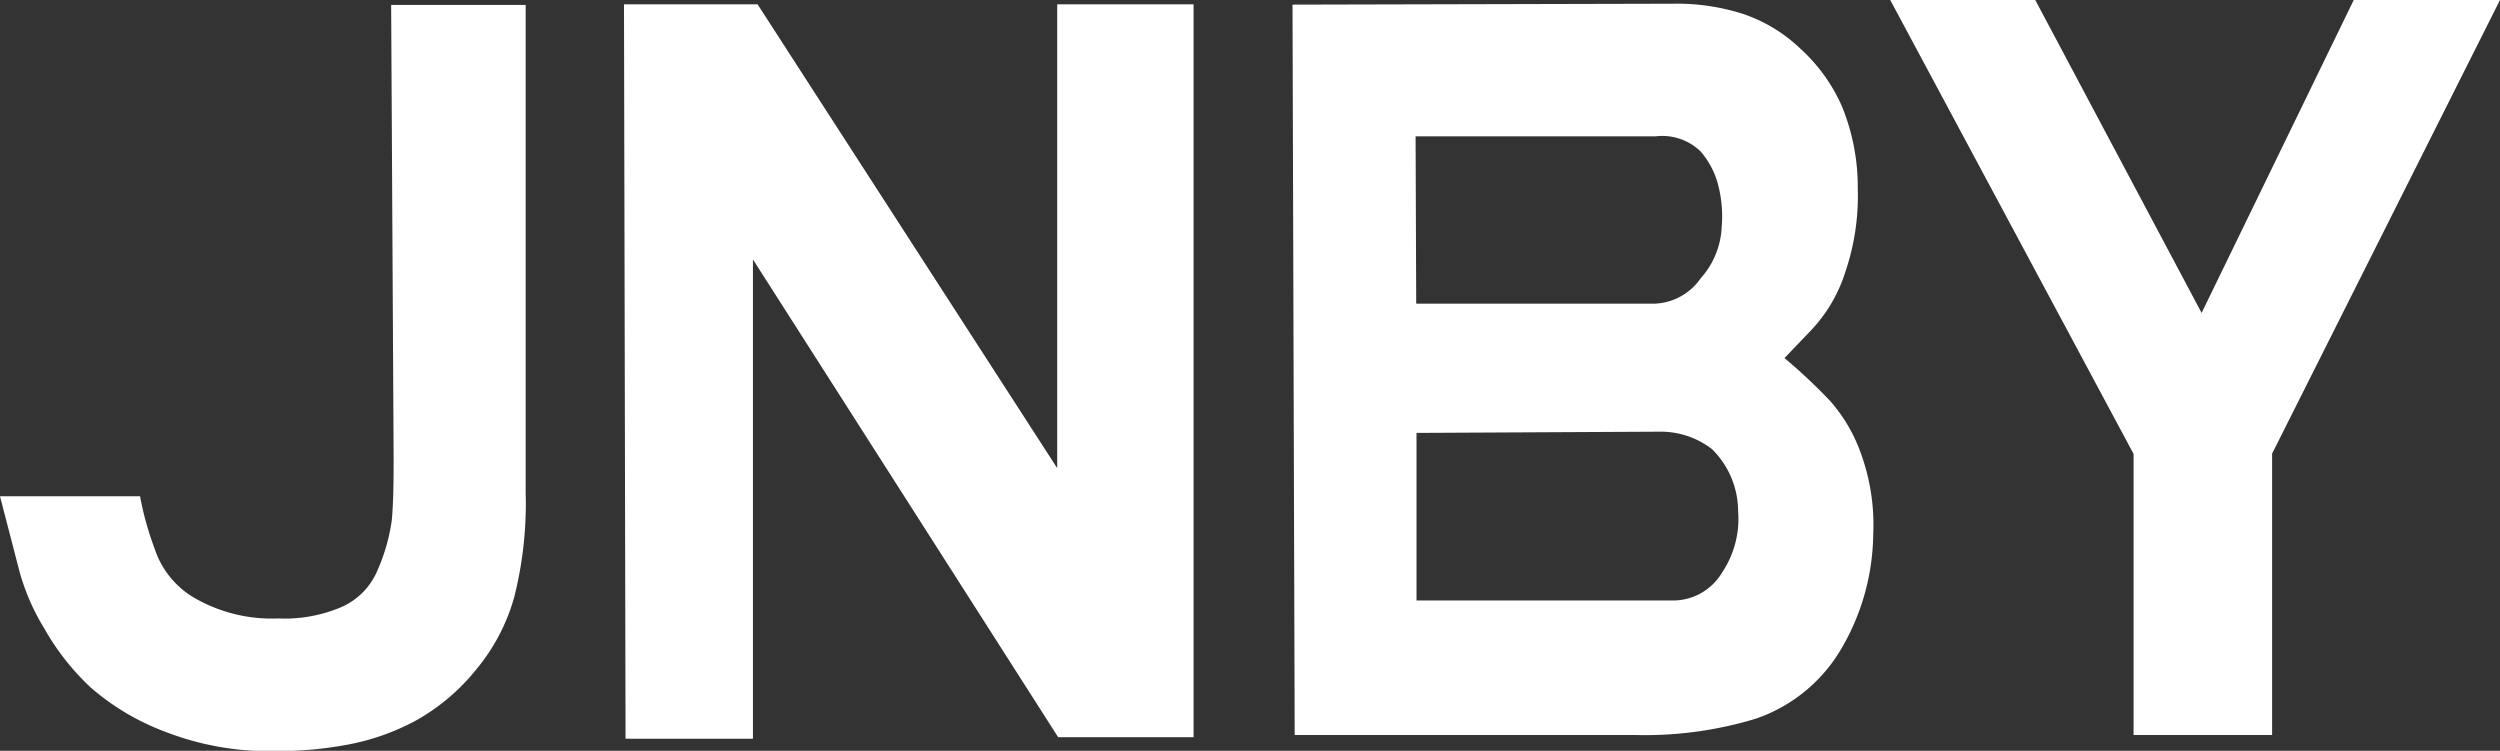
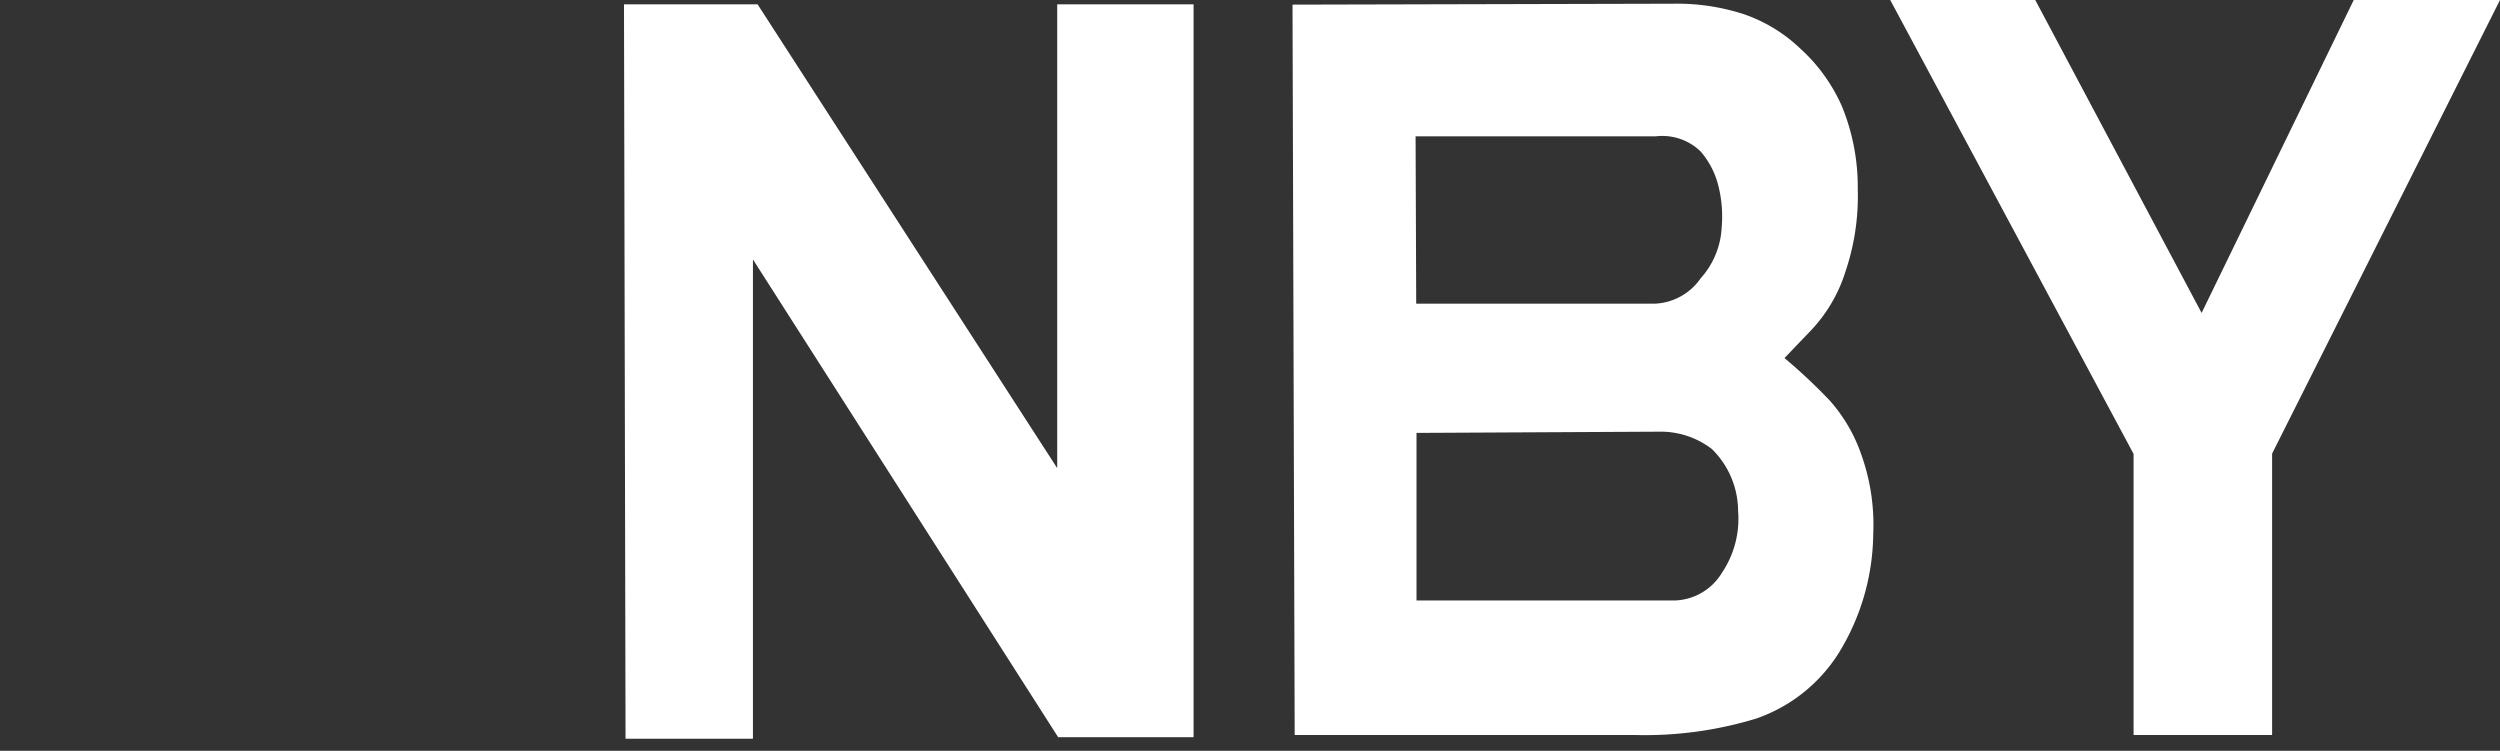
<svg xmlns="http://www.w3.org/2000/svg" viewBox="0 0 80.85 24.28">
  <rect x="0" y="0" width="80.85" height="24.28" fill="#333333" stroke="none" />
  <defs>
    <style>.cls-1{fill:#fff;}</style>
  </defs>
  <g id="Layer_2" data-name="Layer 2">
    <g id="图层_1" data-name="图层 1">
-       <path class="cls-1" d="M12.65.16H17l0,15.78a12.31,12.31,0,0,1-.37,3.37,6.28,6.28,0,0,1-1.22,2.33,6.69,6.69,0,0,1-1.92,1.64,7.5,7.5,0,0,1-2.24.8,12.15,12.15,0,0,1-2.3.21,9.28,9.28,0,0,1-3.62-.63,7.87,7.87,0,0,1-2.39-1.42,8,8,0,0,1-1.51-1.92,7.12,7.12,0,0,1-.8-1.84L0,16.05l4.53,0A9.83,9.83,0,0,0,5,17.74a2.88,2.88,0,0,0,1.21,1.55A5,5,0,0,0,9,20a4.67,4.67,0,0,0,2-.35,2.24,2.24,0,0,0,1.21-1.21,6.09,6.09,0,0,0,.46-1.61c.05-.53.06-1.2.06-2Z" />
      <path class="cls-1" d="M20.18.14H24.5l9.69,15,0-15h4.41l0,23.7H34.22L24.35,8.39l0,15.5H20.23Z" />
      <path class="cls-1" d="M45.78,4.41l7.76,0A1.78,1.78,0,0,1,55,4.9,2.69,2.69,0,0,1,55.57,6a4.06,4.06,0,0,1,.11,1.34A2.66,2.66,0,0,1,55,9a1.9,1.9,0,0,1-1.47.82H45.8Zm11.93,7.17.89-.93a4.88,4.88,0,0,0,1.08-1.86,7.63,7.63,0,0,0,.4-2.69,6.87,6.87,0,0,0-.52-2.68,5.54,5.54,0,0,0-1.35-1.86A5,5,0,0,0,56.4.46,7,7,0,0,0,54.12.12L41.8.15l.07,23.62,11,0a12.35,12.35,0,0,0,3.92-.53,5.13,5.13,0,0,0,2.68-2.13,7.46,7.46,0,0,0,1.11-3.83,6.75,6.75,0,0,0-.4-2.62,5.16,5.16,0,0,0-1-1.7A17.76,17.76,0,0,0,57.71,11.58Zm-4,2.38a2.72,2.72,0,0,1,1.65.56,2.82,2.82,0,0,1,.85,2,3.13,3.13,0,0,1-.52,2,1.85,1.85,0,0,1-1.62.9H45.81V14Z" />
      <path class="cls-1" d="M69,14.68,61.13,0h4.69L71.2,10.12,76.12,0h4.73L73.48,14.67l0,9.1H69Z" />
    </g>
  </g>
</svg>